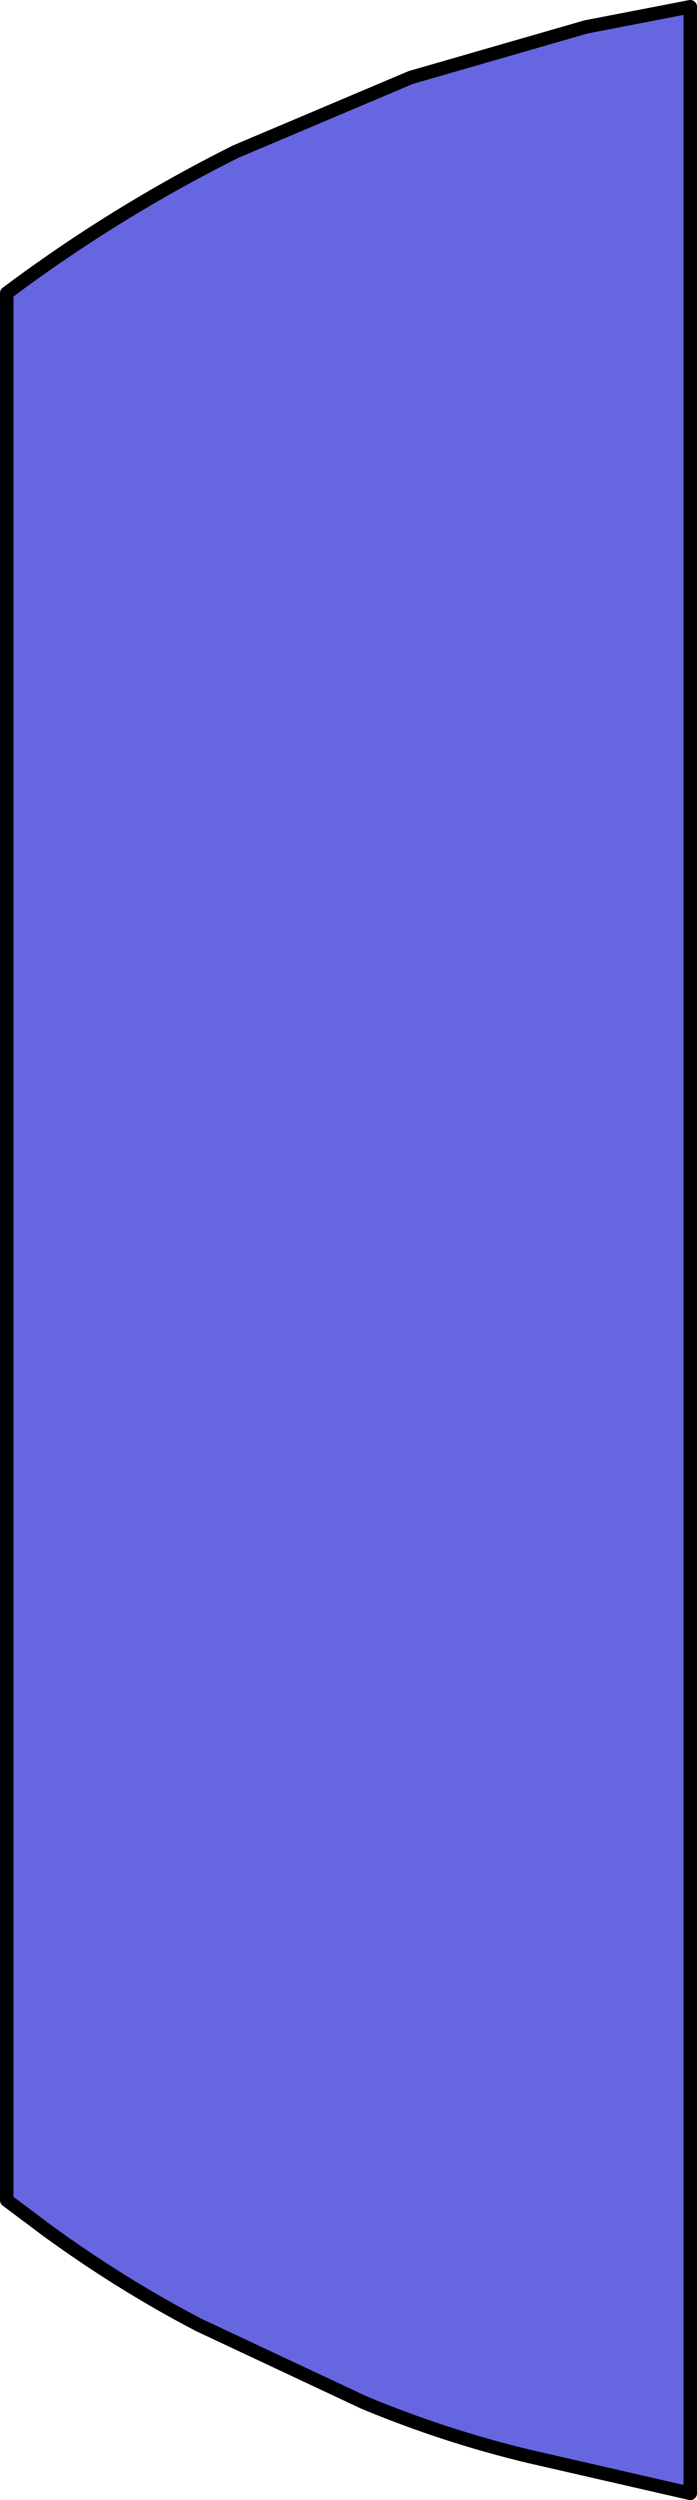
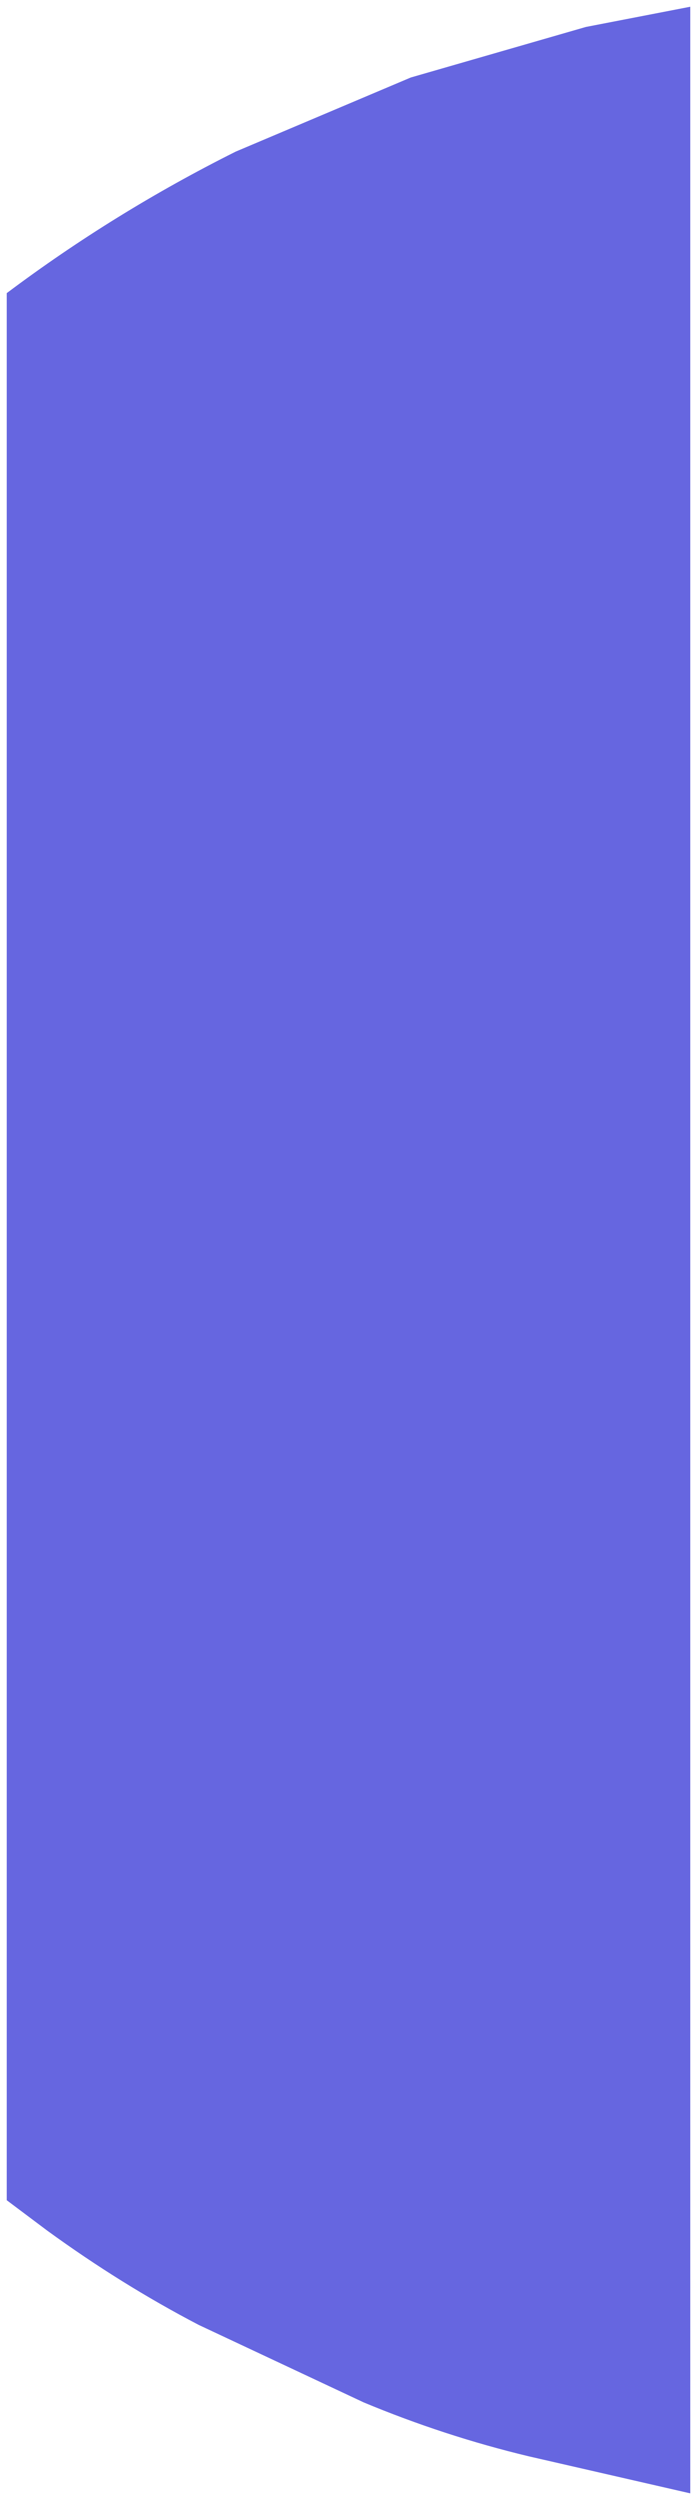
<svg xmlns="http://www.w3.org/2000/svg" height="37.1px" width="10.35px">
  <g transform="matrix(1.0, 0.0, 0.0, 1.0, 5.15, 18.55)">
    <path d="M5.1 -18.45 L5.1 18.45 2.7 17.9 Q1.45 17.6 0.25 17.1 L-2.2 15.95 Q-3.35 15.35 -4.45 14.55 L-5.05 14.1 -5.05 -14.2 Q-3.45 -15.4 -1.65 -16.3 L0.95 -17.4 3.55 -18.15 5.1 -18.45" fill="#6666e0" fill-rule="evenodd" stroke="none" />
-     <path d="M5.1 -18.45 L5.1 18.45 2.7 17.9 Q1.45 17.6 0.25 17.1 L-2.2 15.95 Q-3.35 15.35 -4.45 14.55 L-5.05 14.1 -5.05 -14.2 Q-3.45 -15.4 -1.65 -16.3 L0.95 -17.4 3.55 -18.15 5.1 -18.45 Z" fill="none" stroke="#000000" stroke-linecap="round" stroke-linejoin="round" stroke-width="0.2" />
  </g>
</svg>